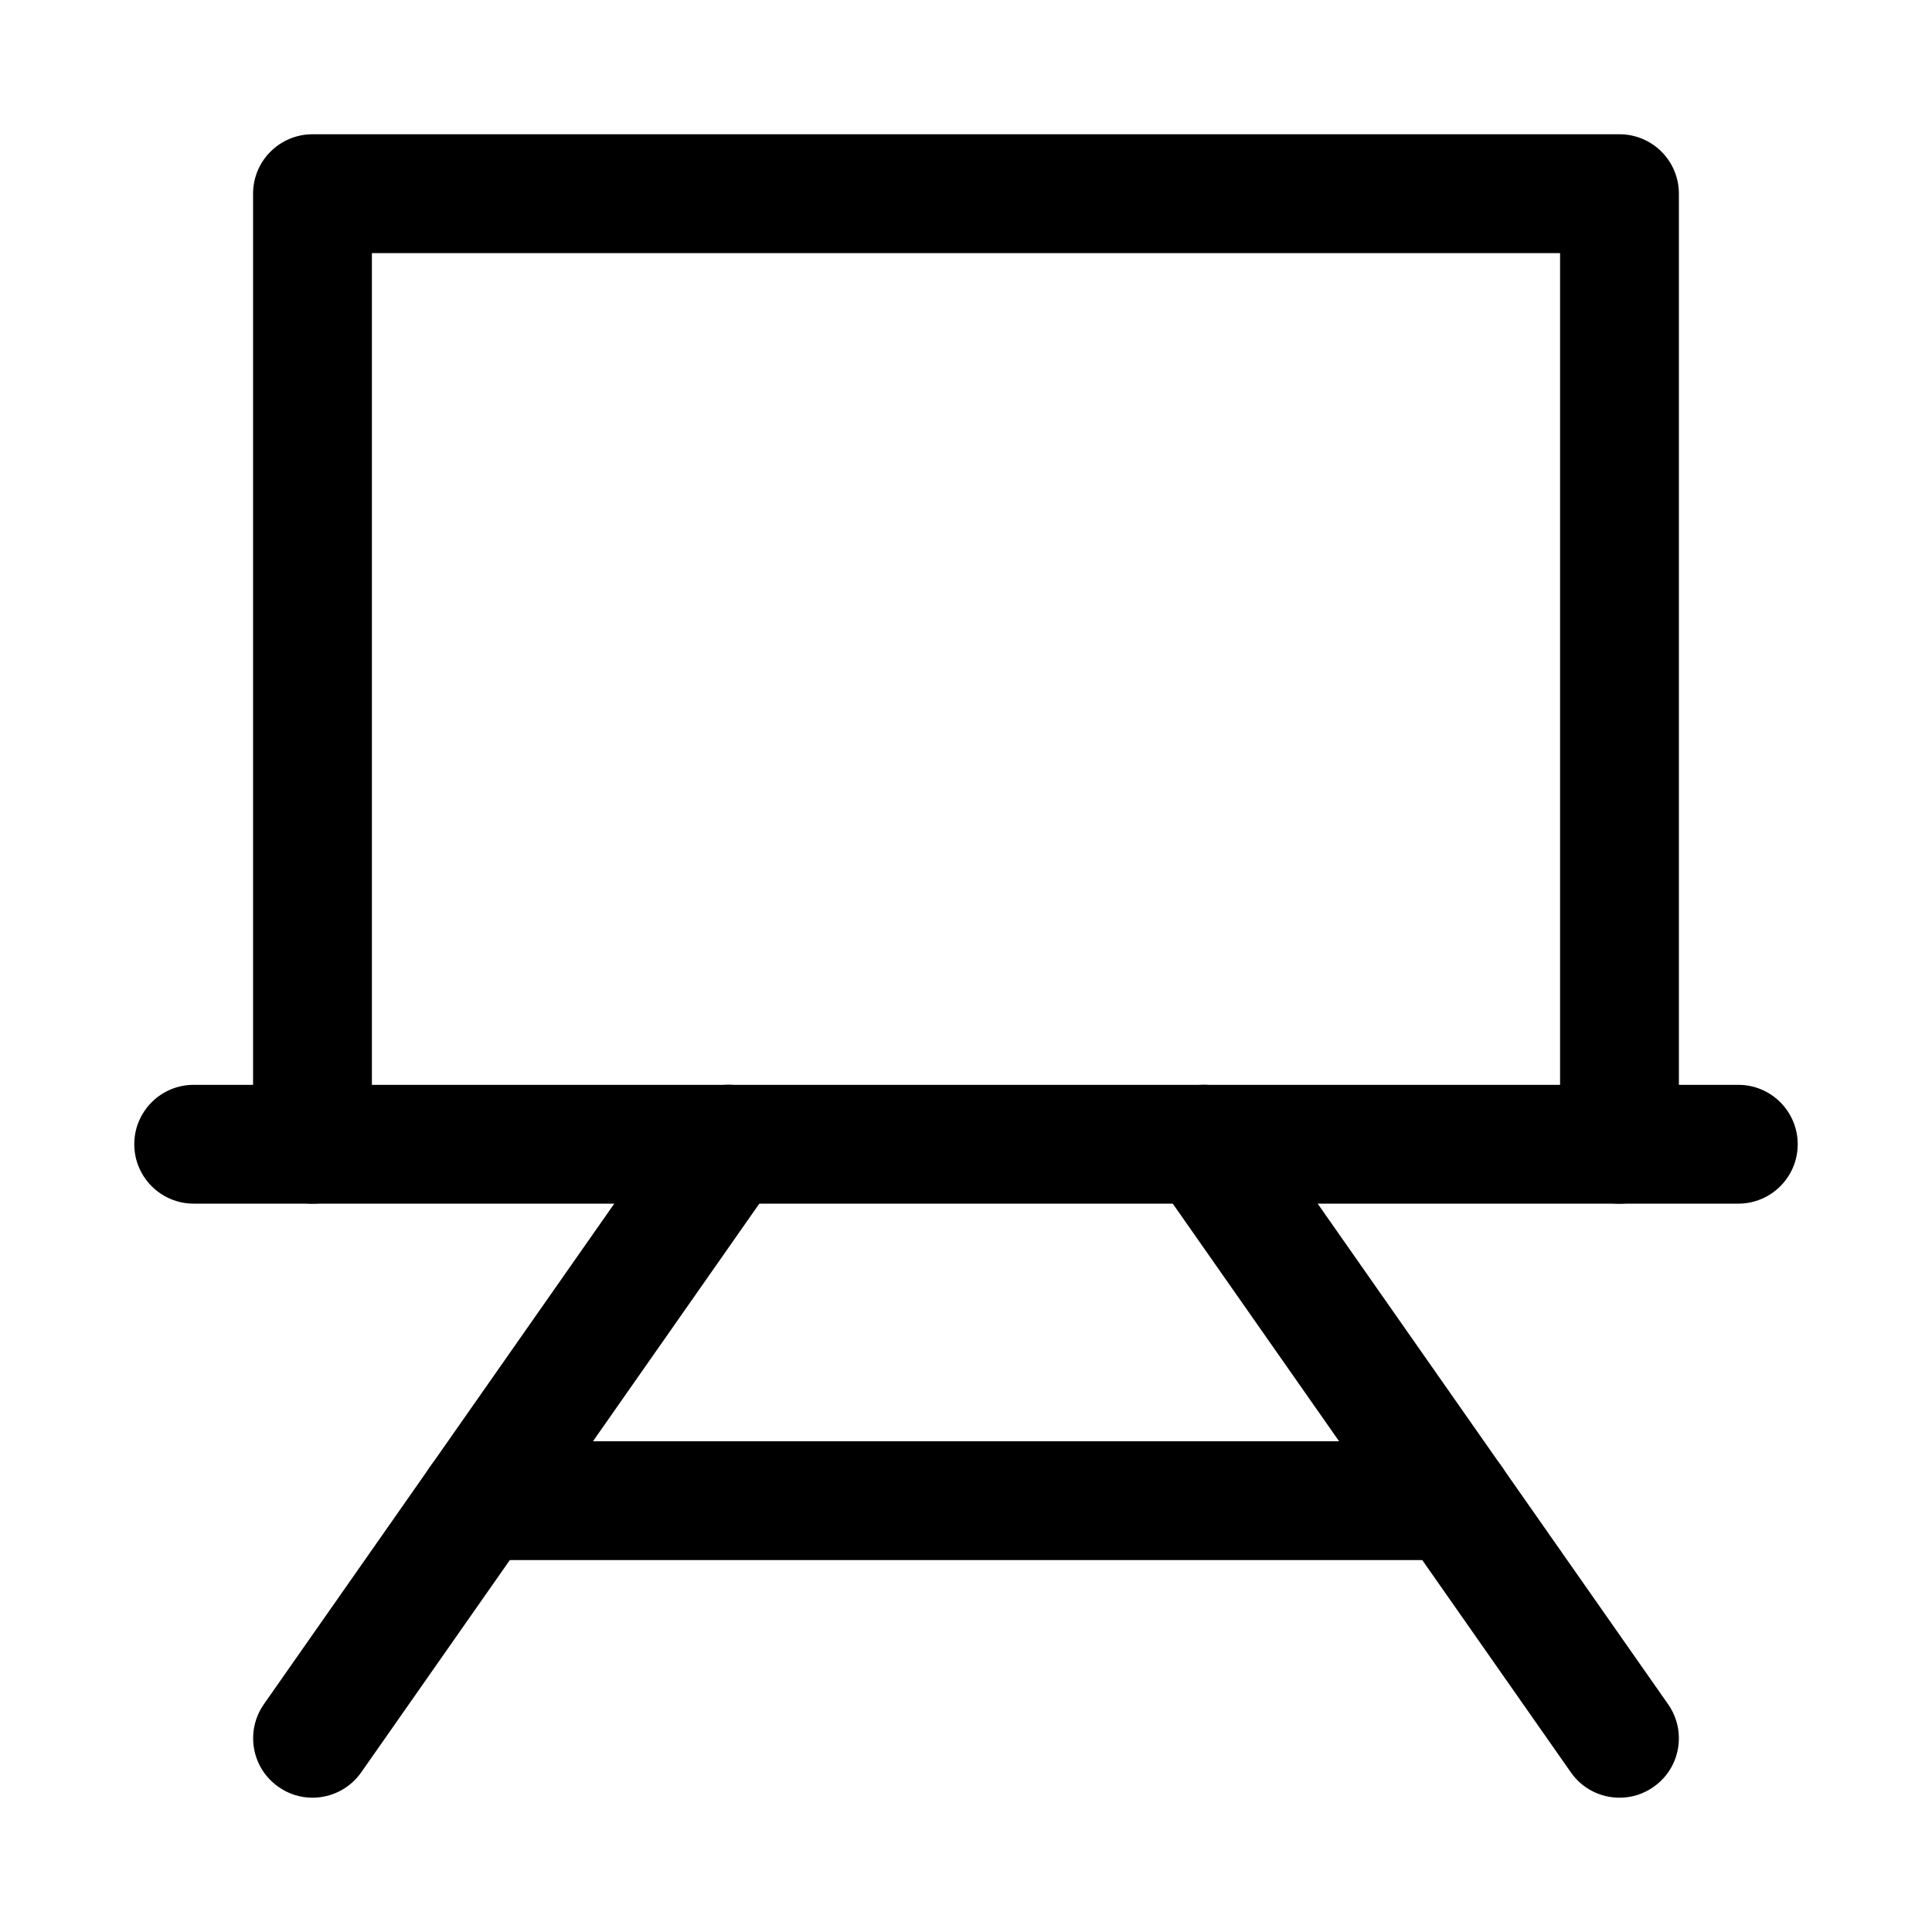
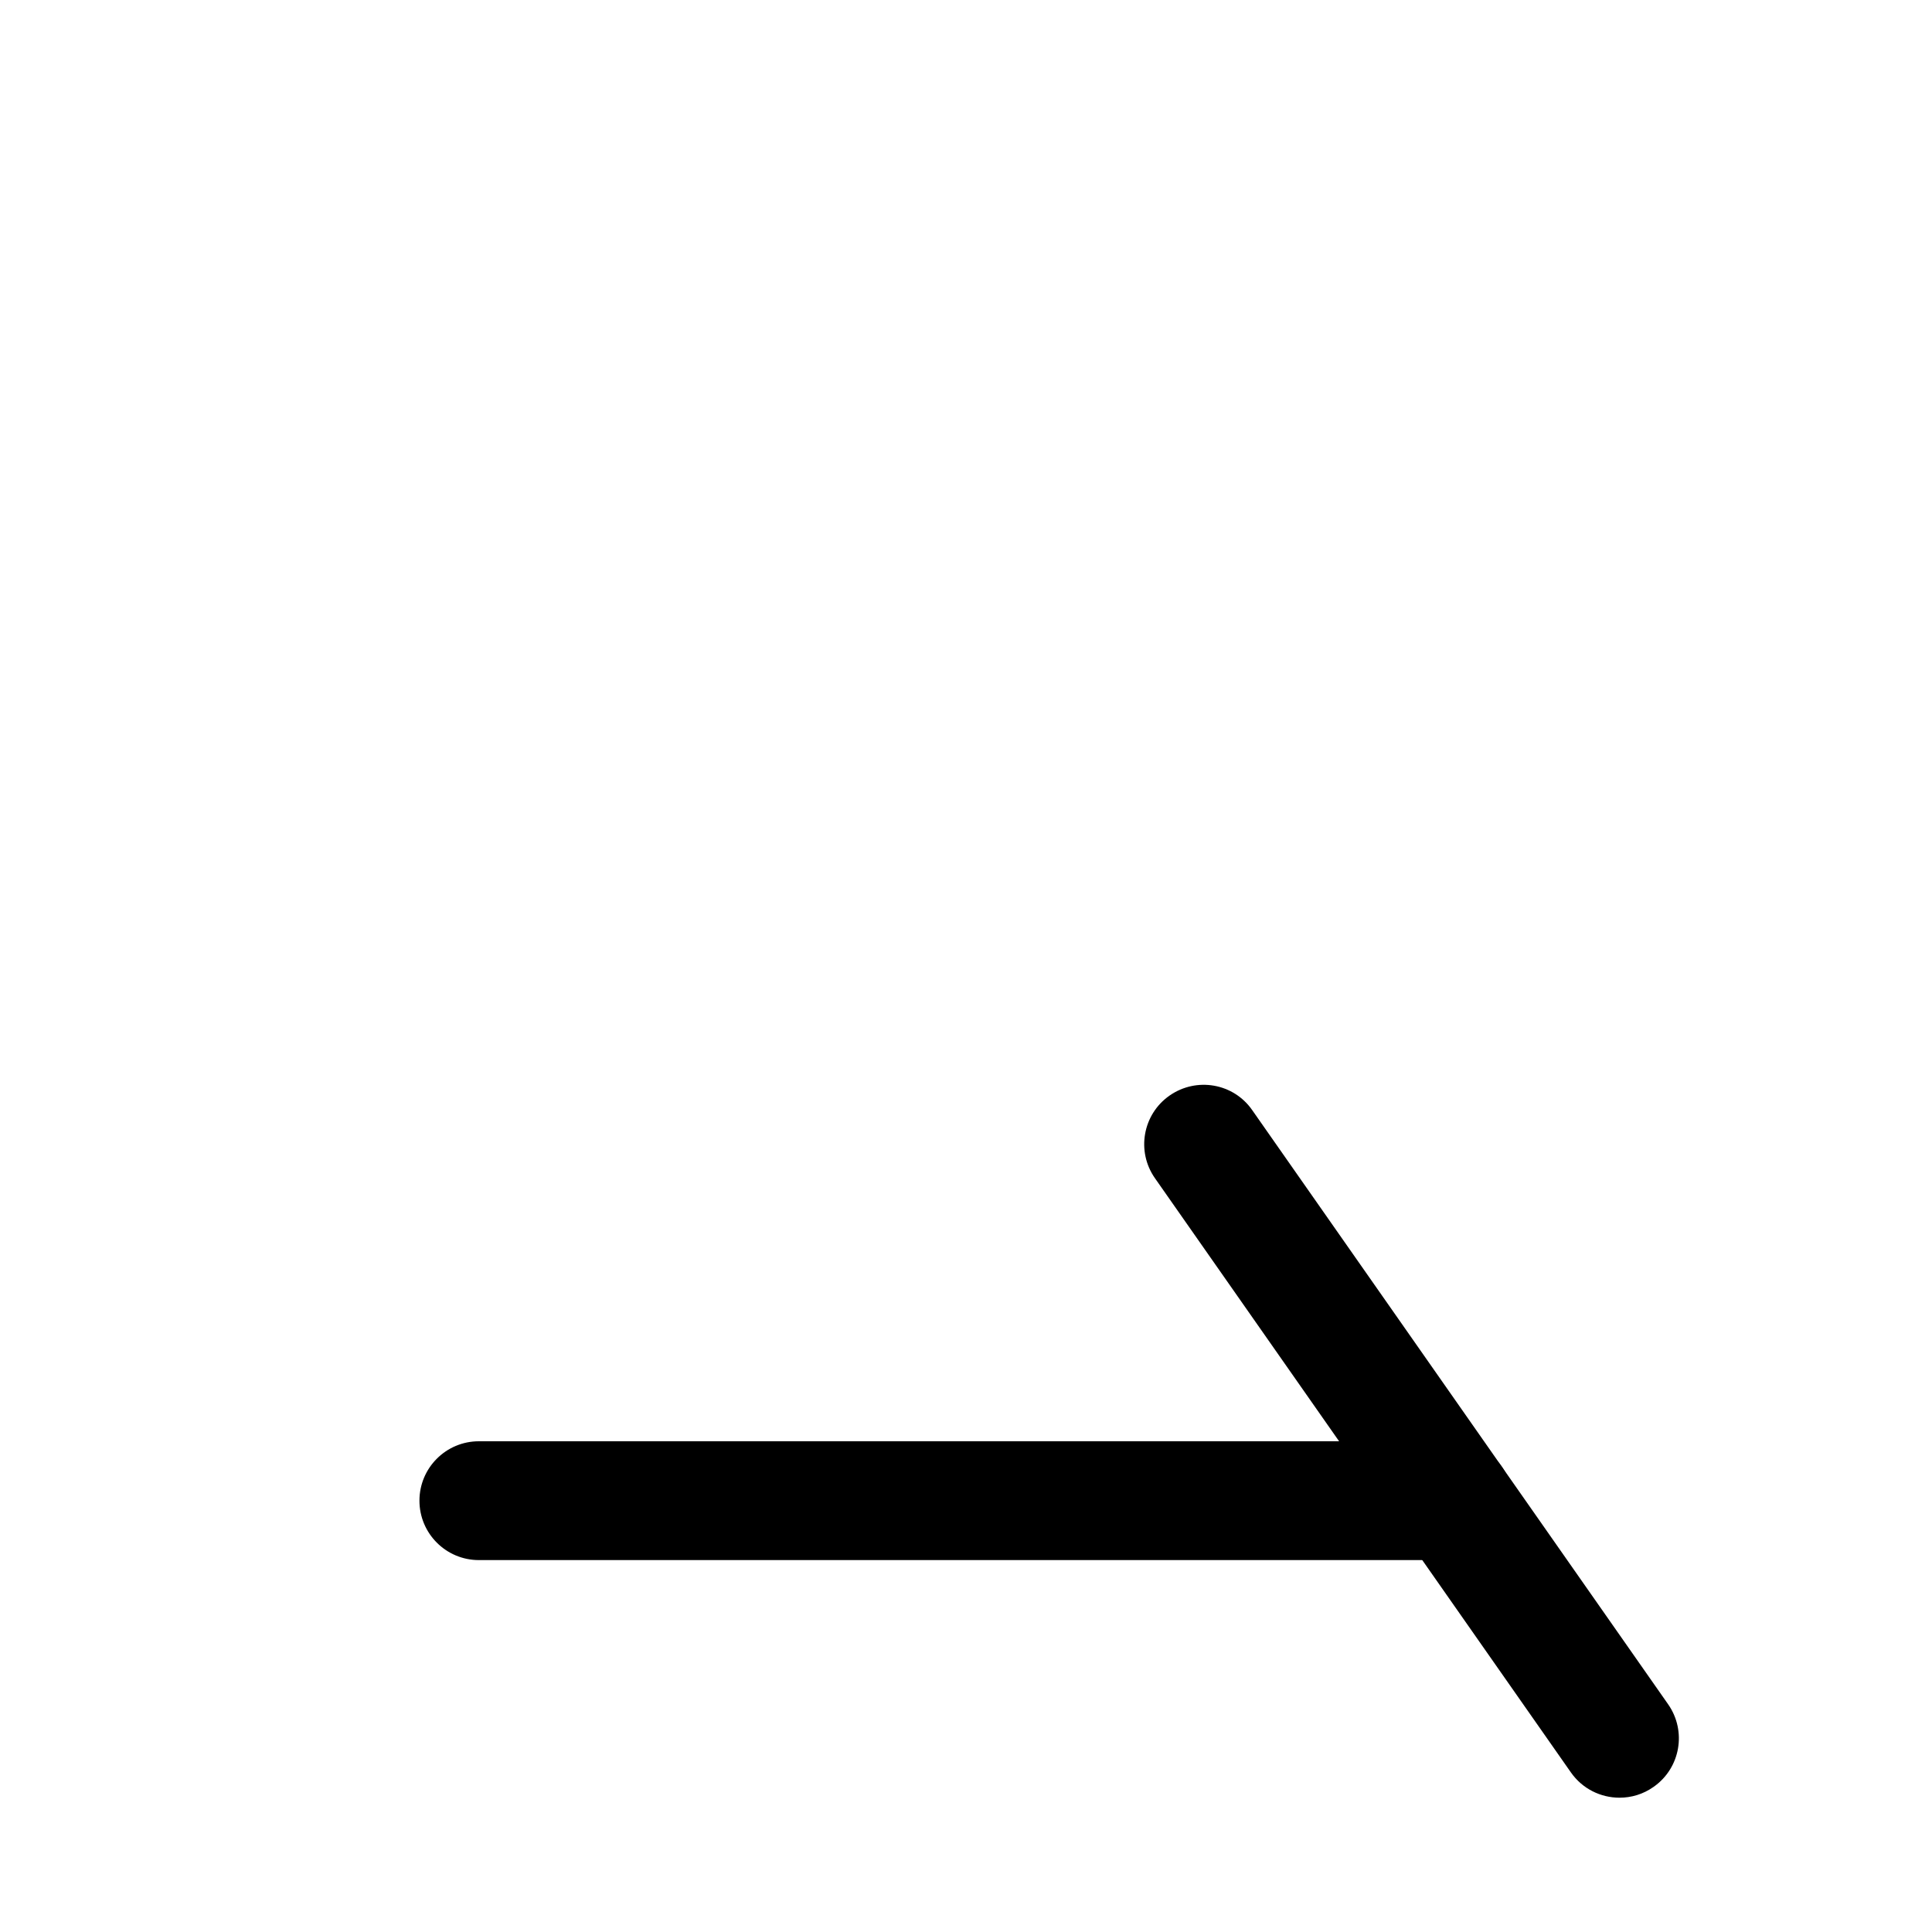
<svg xmlns="http://www.w3.org/2000/svg" fill="#000000" width="800px" height="800px" version="1.1" viewBox="144 144 512 512">
  <g>
-     <path d="m573.18 462.98c-8.691 0-15.746-7.055-15.746-15.746v-236.16h-314.88v236.16c0 8.691-7.055 15.746-15.746 15.746-8.688 0-15.742-7.055-15.742-15.746v-251.91c0-8.688 7.055-15.742 15.742-15.742h346.37c8.695 0 15.746 7.055 15.746 15.742v251.91c0 8.691-7.051 15.746-15.742 15.746z" />
-     <path d="m226.81 620.41c-3.117 0-6.266-0.914-9.004-2.867-7.148-4.977-8.848-14.801-3.871-21.914l110.21-157.44c5.008-7.148 14.801-8.848 21.914-3.84 7.148 4.977 8.848 14.801 3.871 21.914l-110.21 157.44c-3.086 4.379-7.965 6.707-12.91 6.707z" />
    <path d="m573.18 620.41c-4.945 0-9.824-2.332-12.879-6.707l-110.21-157.44c-5.008-7.113-3.277-16.938 3.84-21.914 7.18-5.008 16.973-3.273 21.914 3.84l110.21 157.44c5.008 7.148 3.273 16.941-3.84 21.914-2.769 1.957-5.887 2.867-9.035 2.867z" />
-     <path d="m604.67 462.98h-409.34c-8.691 0-15.746-7.055-15.746-15.746 0-8.691 7.055-15.742 15.742-15.742h409.34c8.695 0 15.746 7.051 15.746 15.742 0 8.691-7.051 15.746-15.742 15.746z" />
    <path d="m529.1 557.44h-258.2c-8.691 0-15.742-7.055-15.742-15.742-0.004-8.691 7.051-15.746 15.742-15.746h258.2c8.691 0 15.742 7.055 15.742 15.742 0 8.695-7.055 15.746-15.742 15.746z" />
  </g>
</svg>